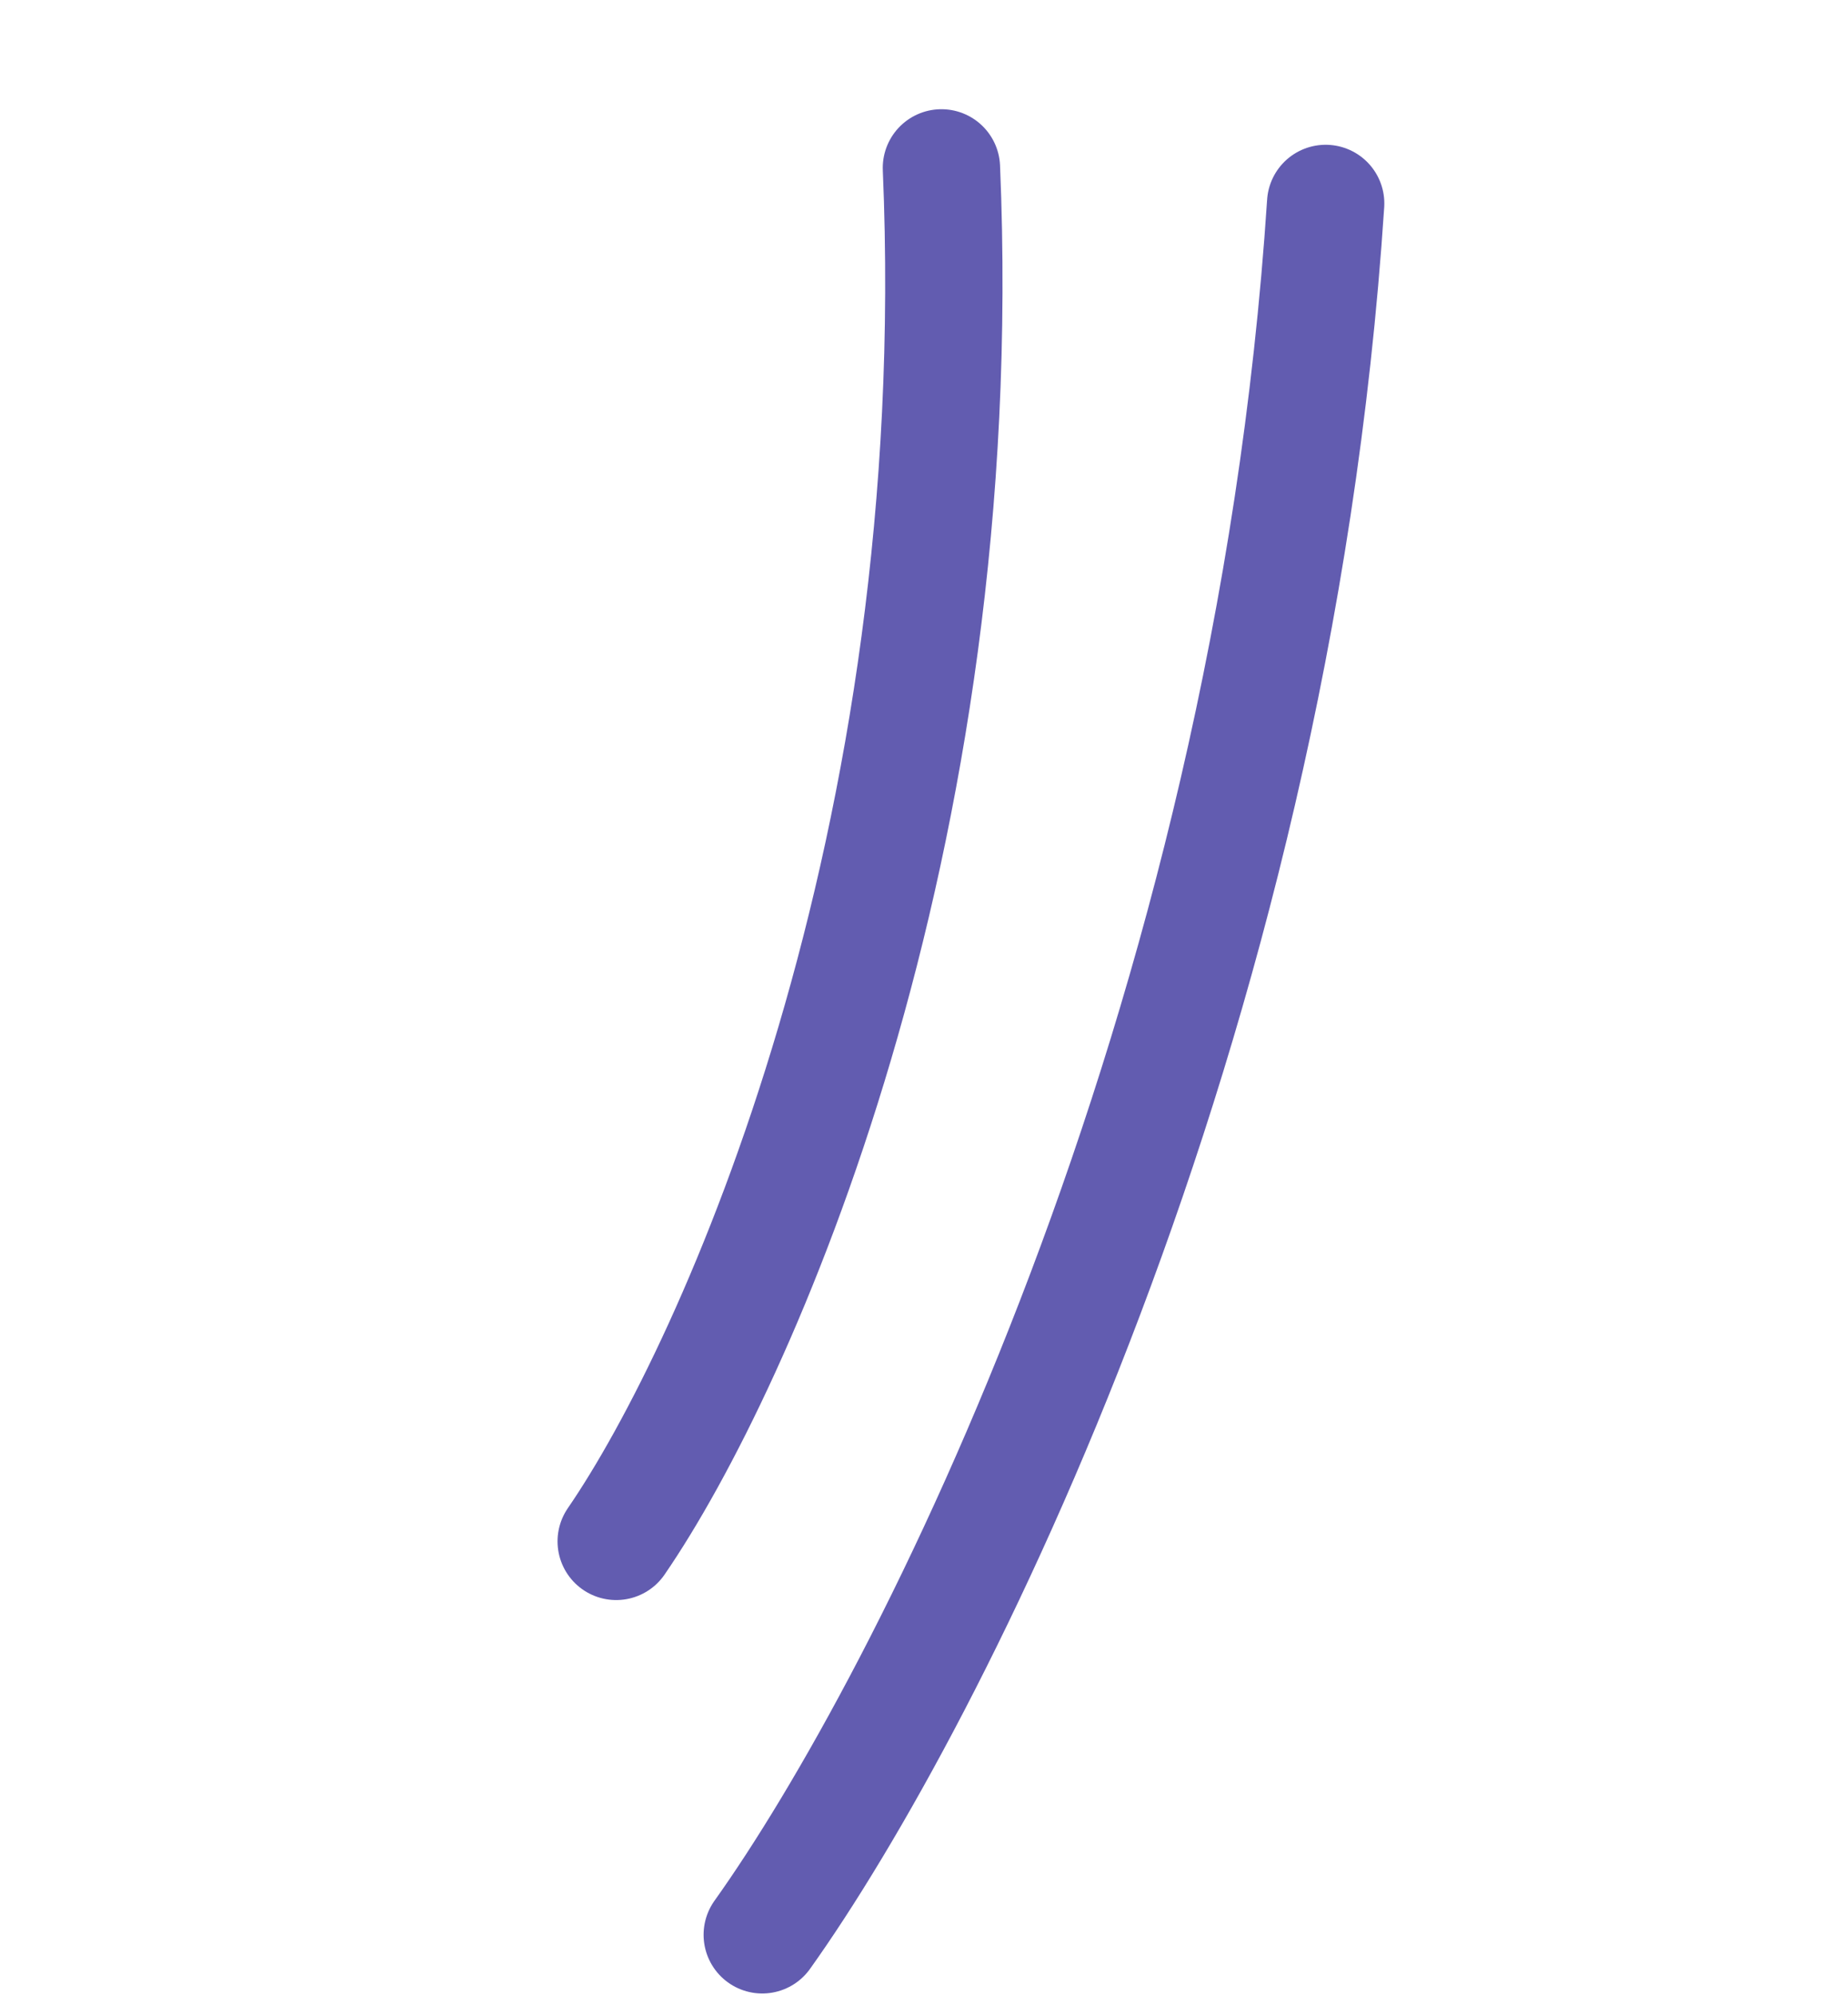
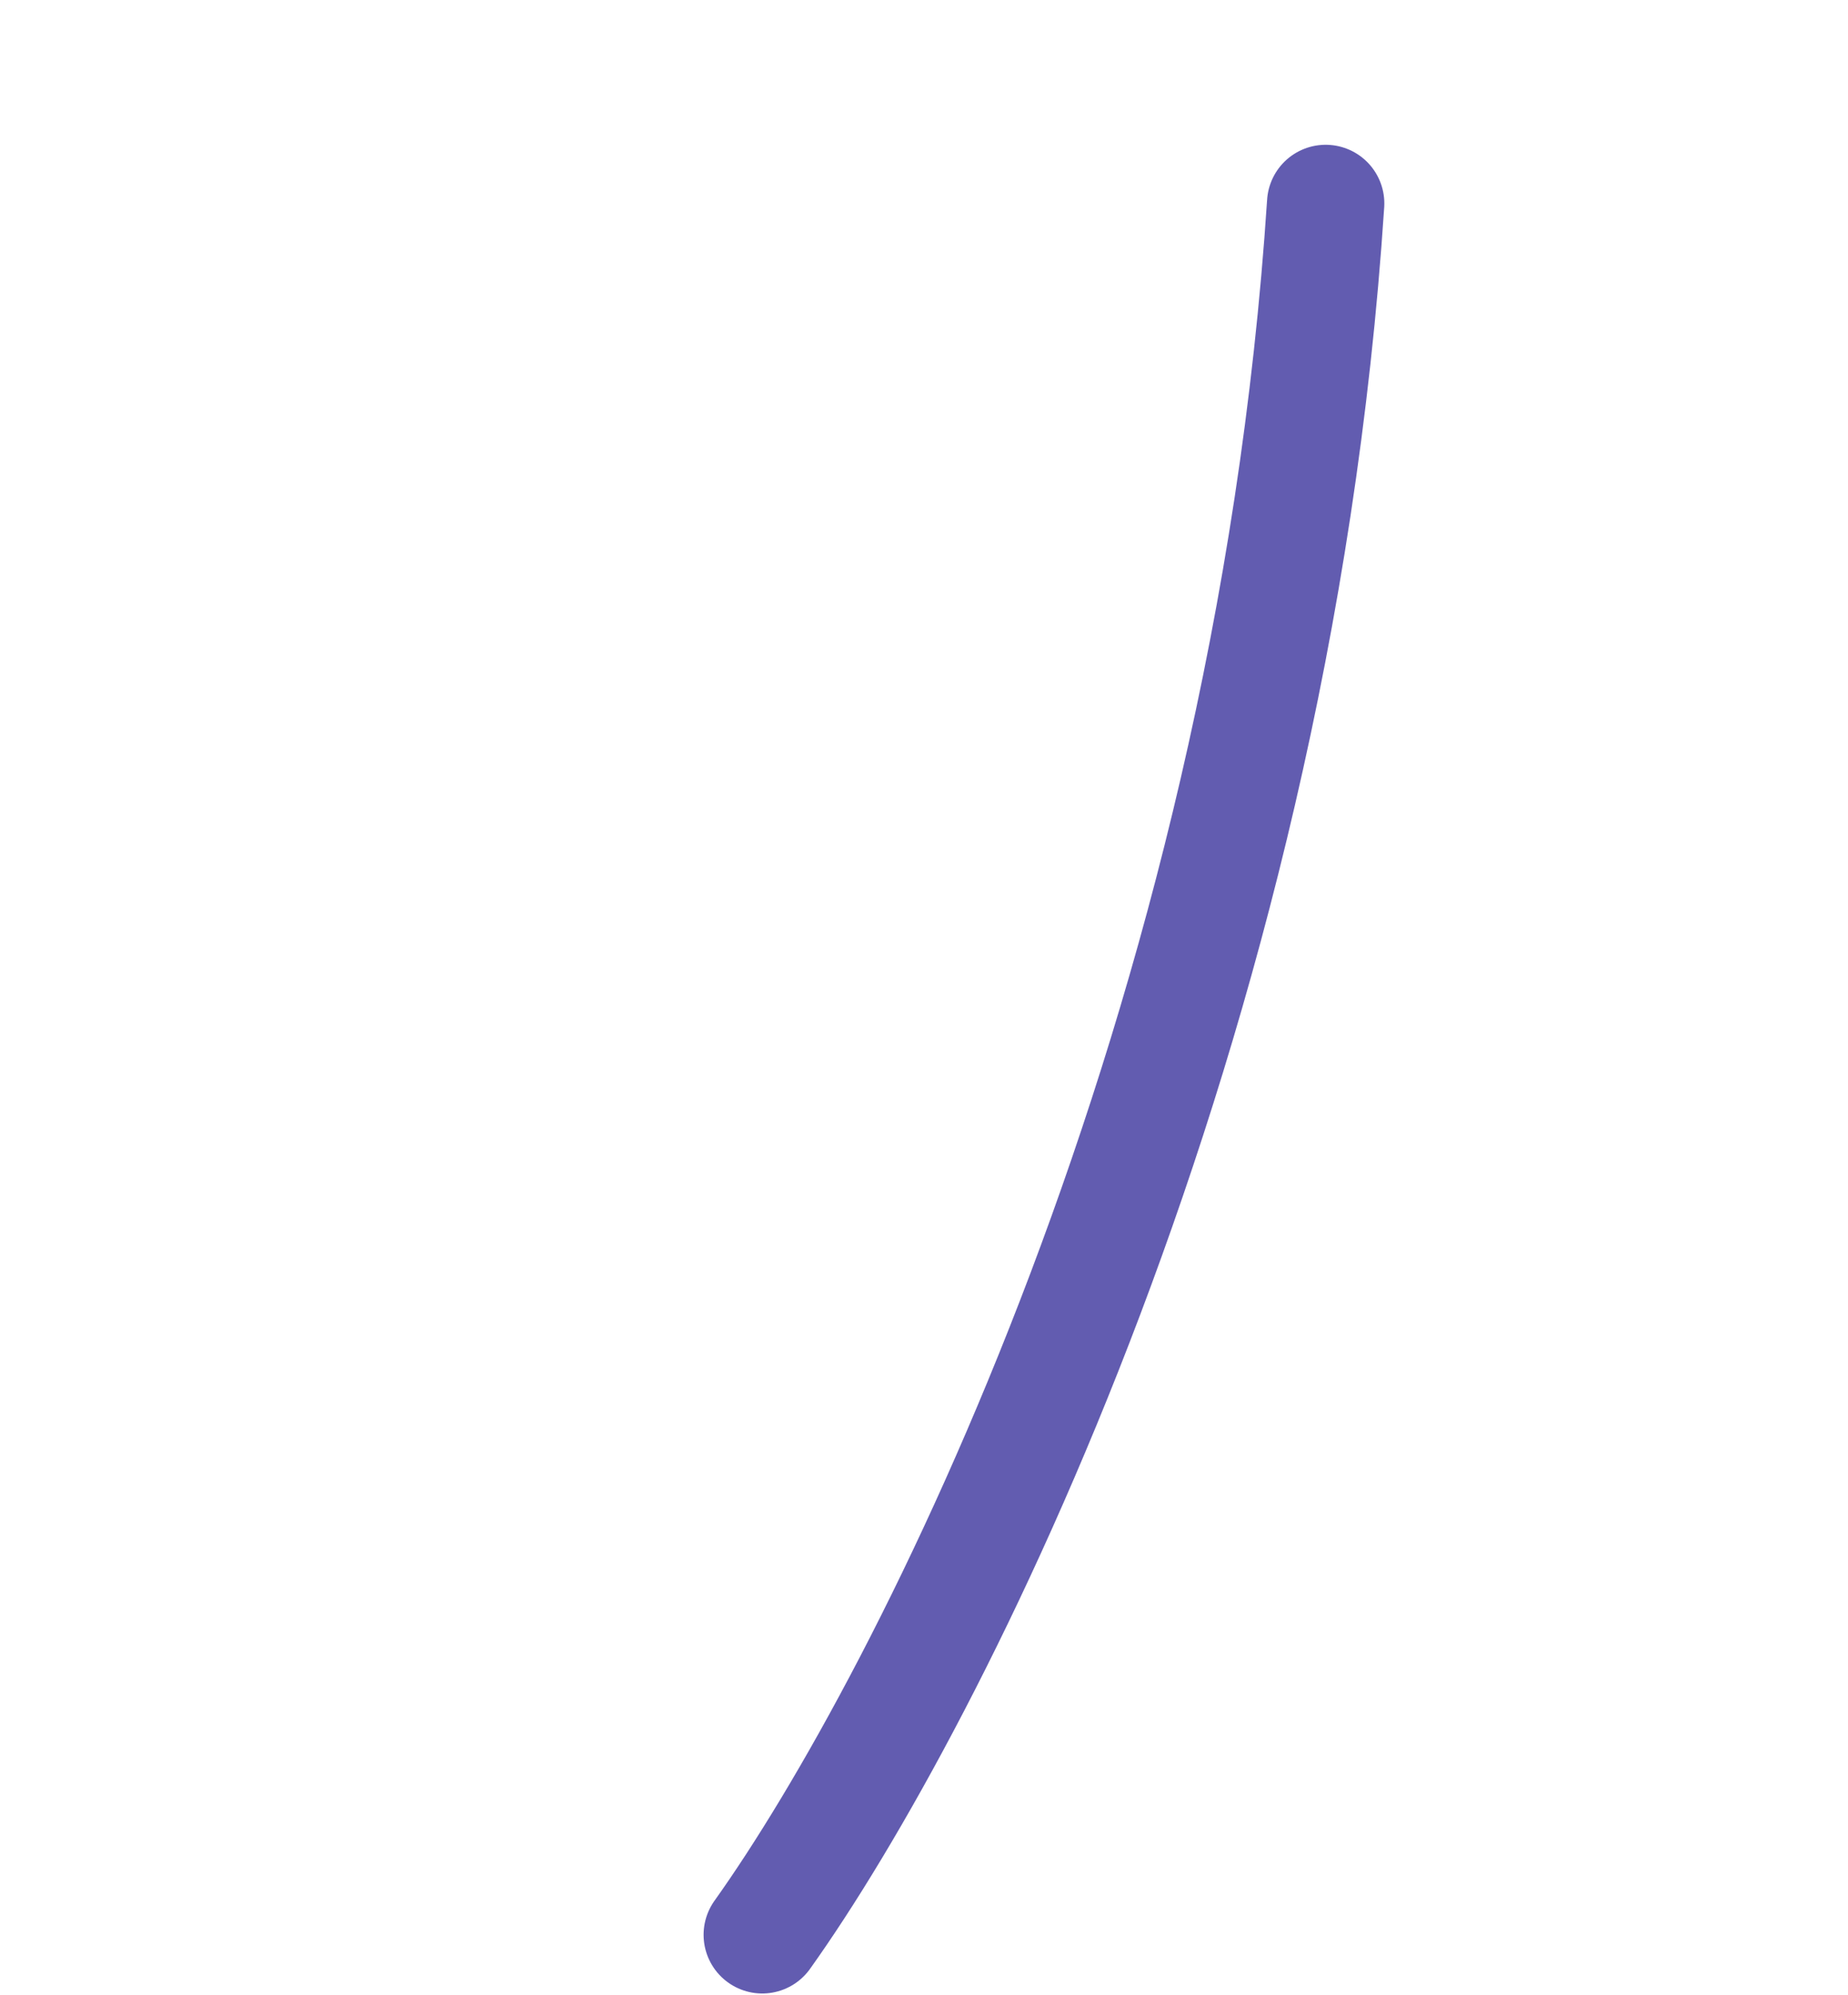
<svg xmlns="http://www.w3.org/2000/svg" width="63" height="68" viewBox="0 0 63 68" fill="none">
  <path d="M25.986 65.938C31.614 58.056 43.334 35.221 45.193 6.934" stroke="#625CB0" stroke-width="4" stroke-linecap="round" />
-   <path d="M21.007 52.53C25.111 46.556 33.075 28.83 32.094 5.722" stroke="#625CB0" stroke-width="4" stroke-linecap="round" />
</svg>